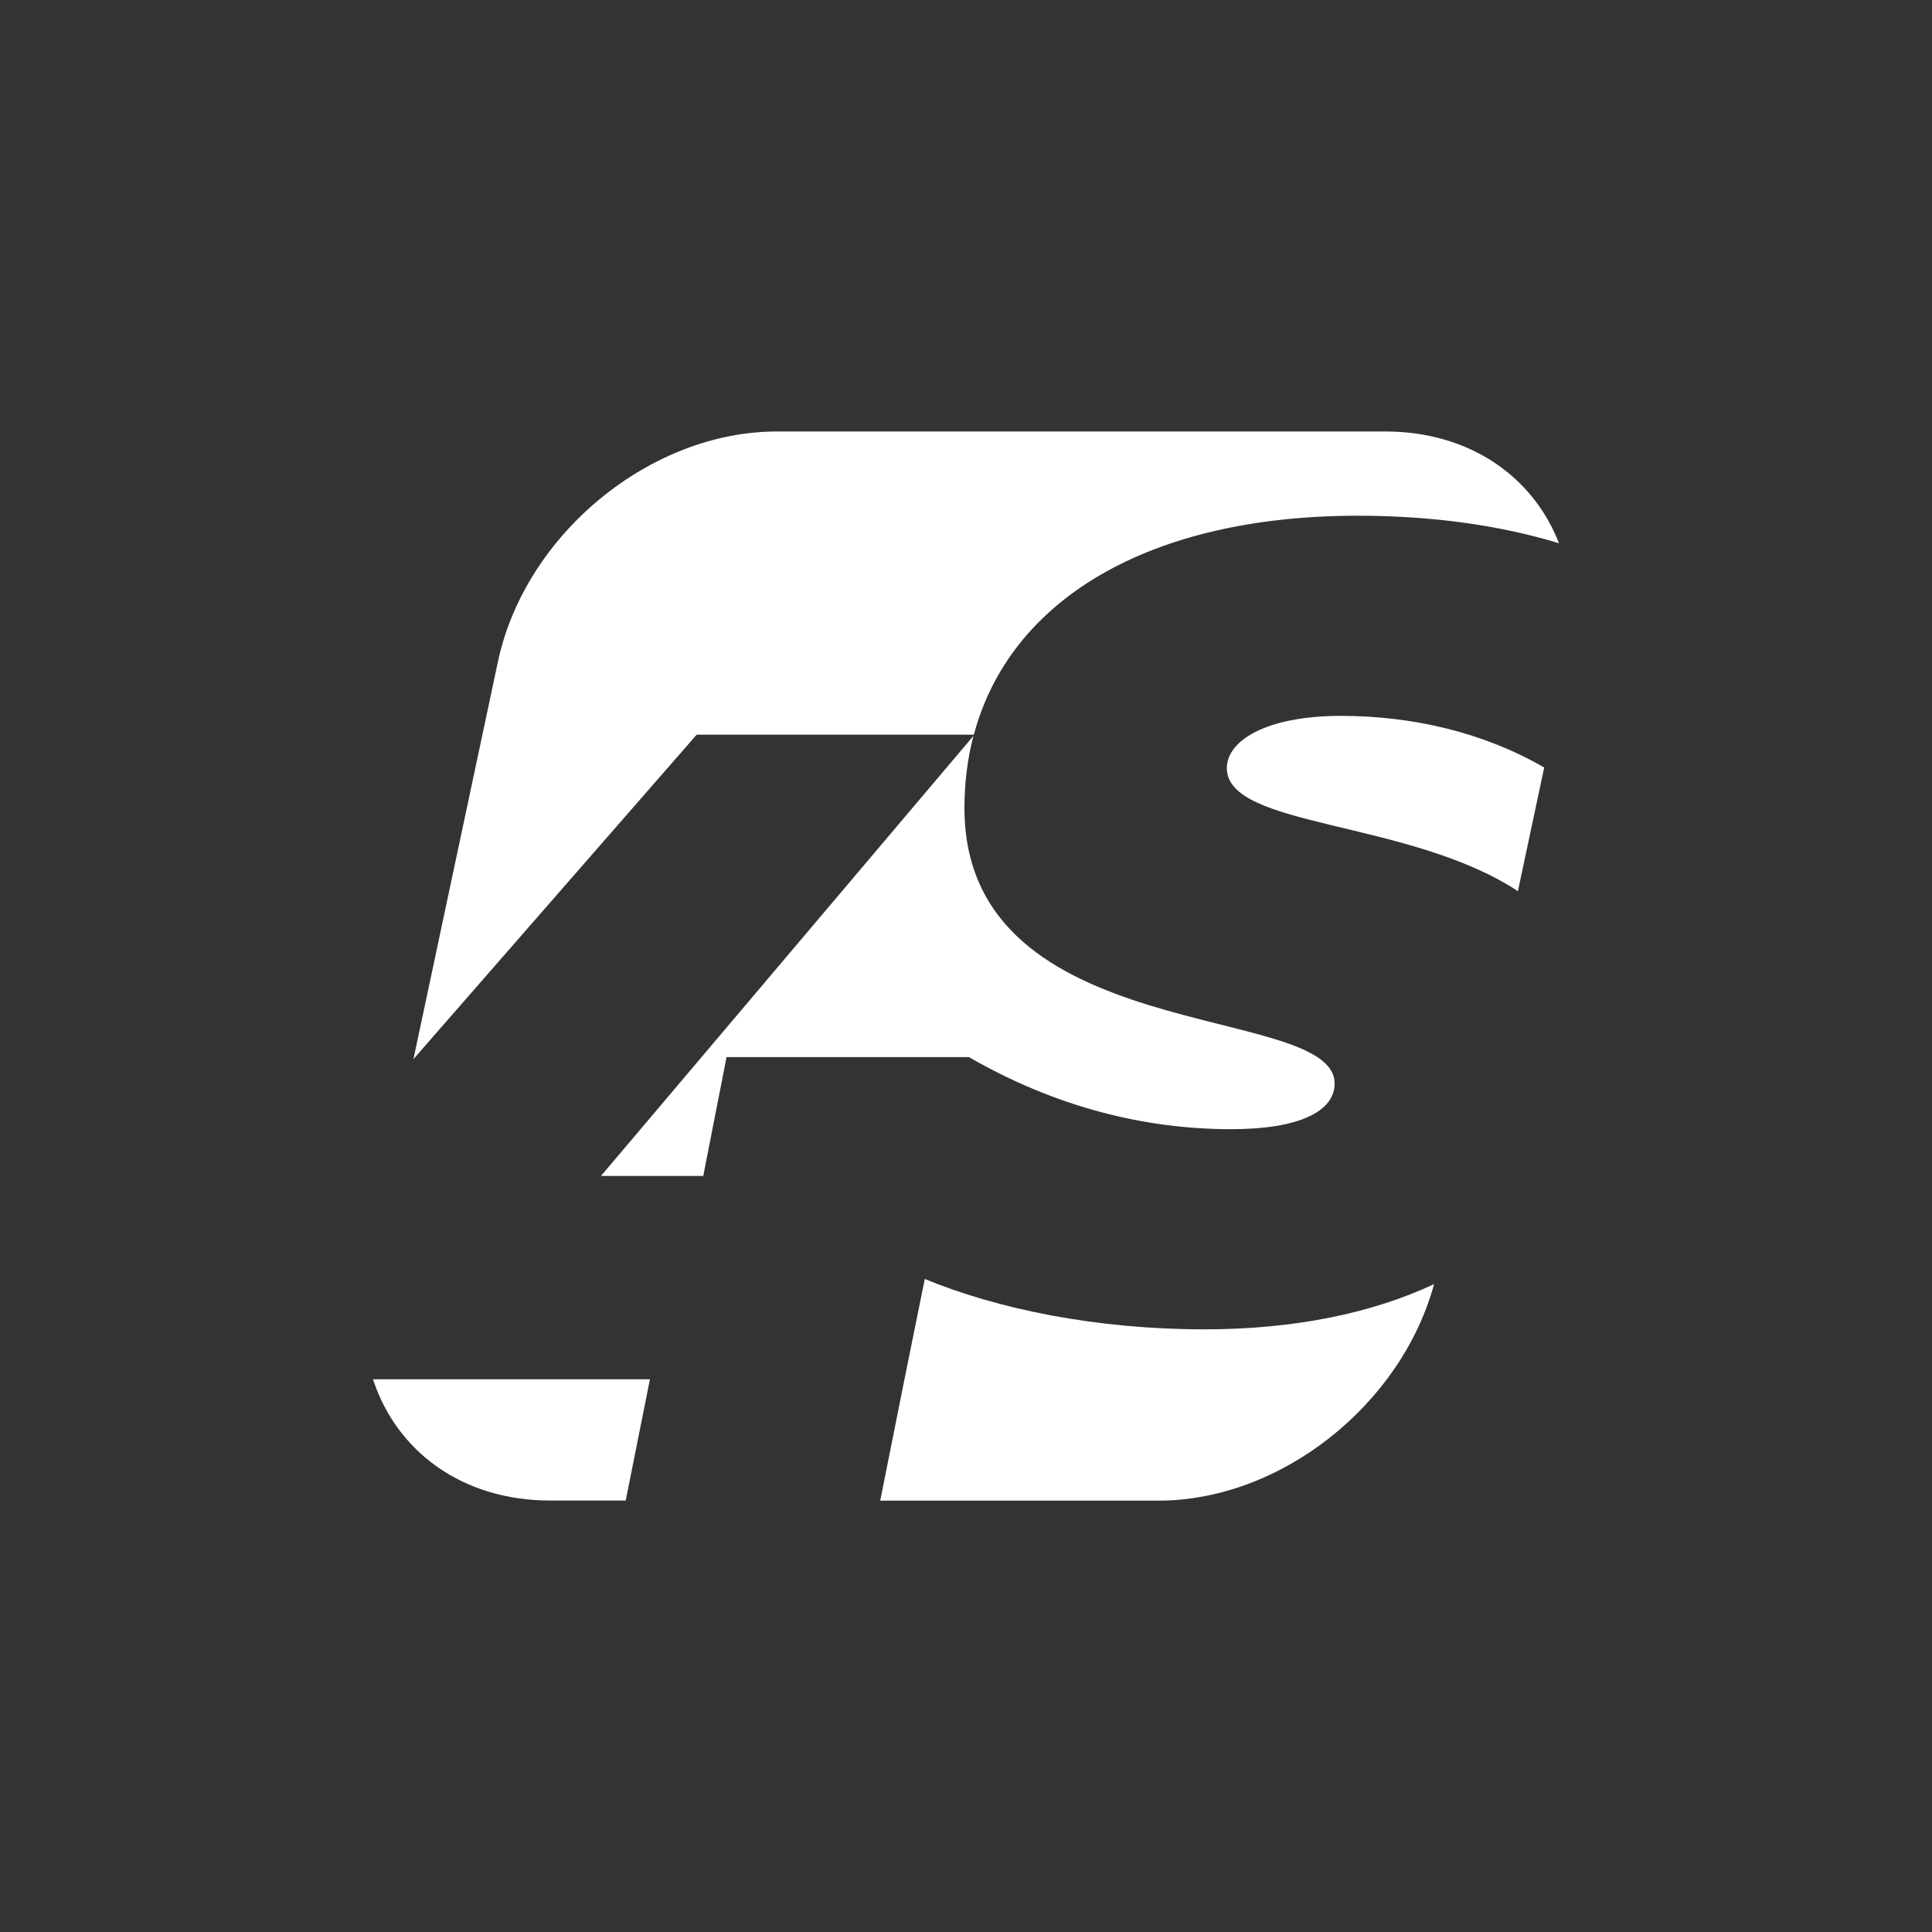
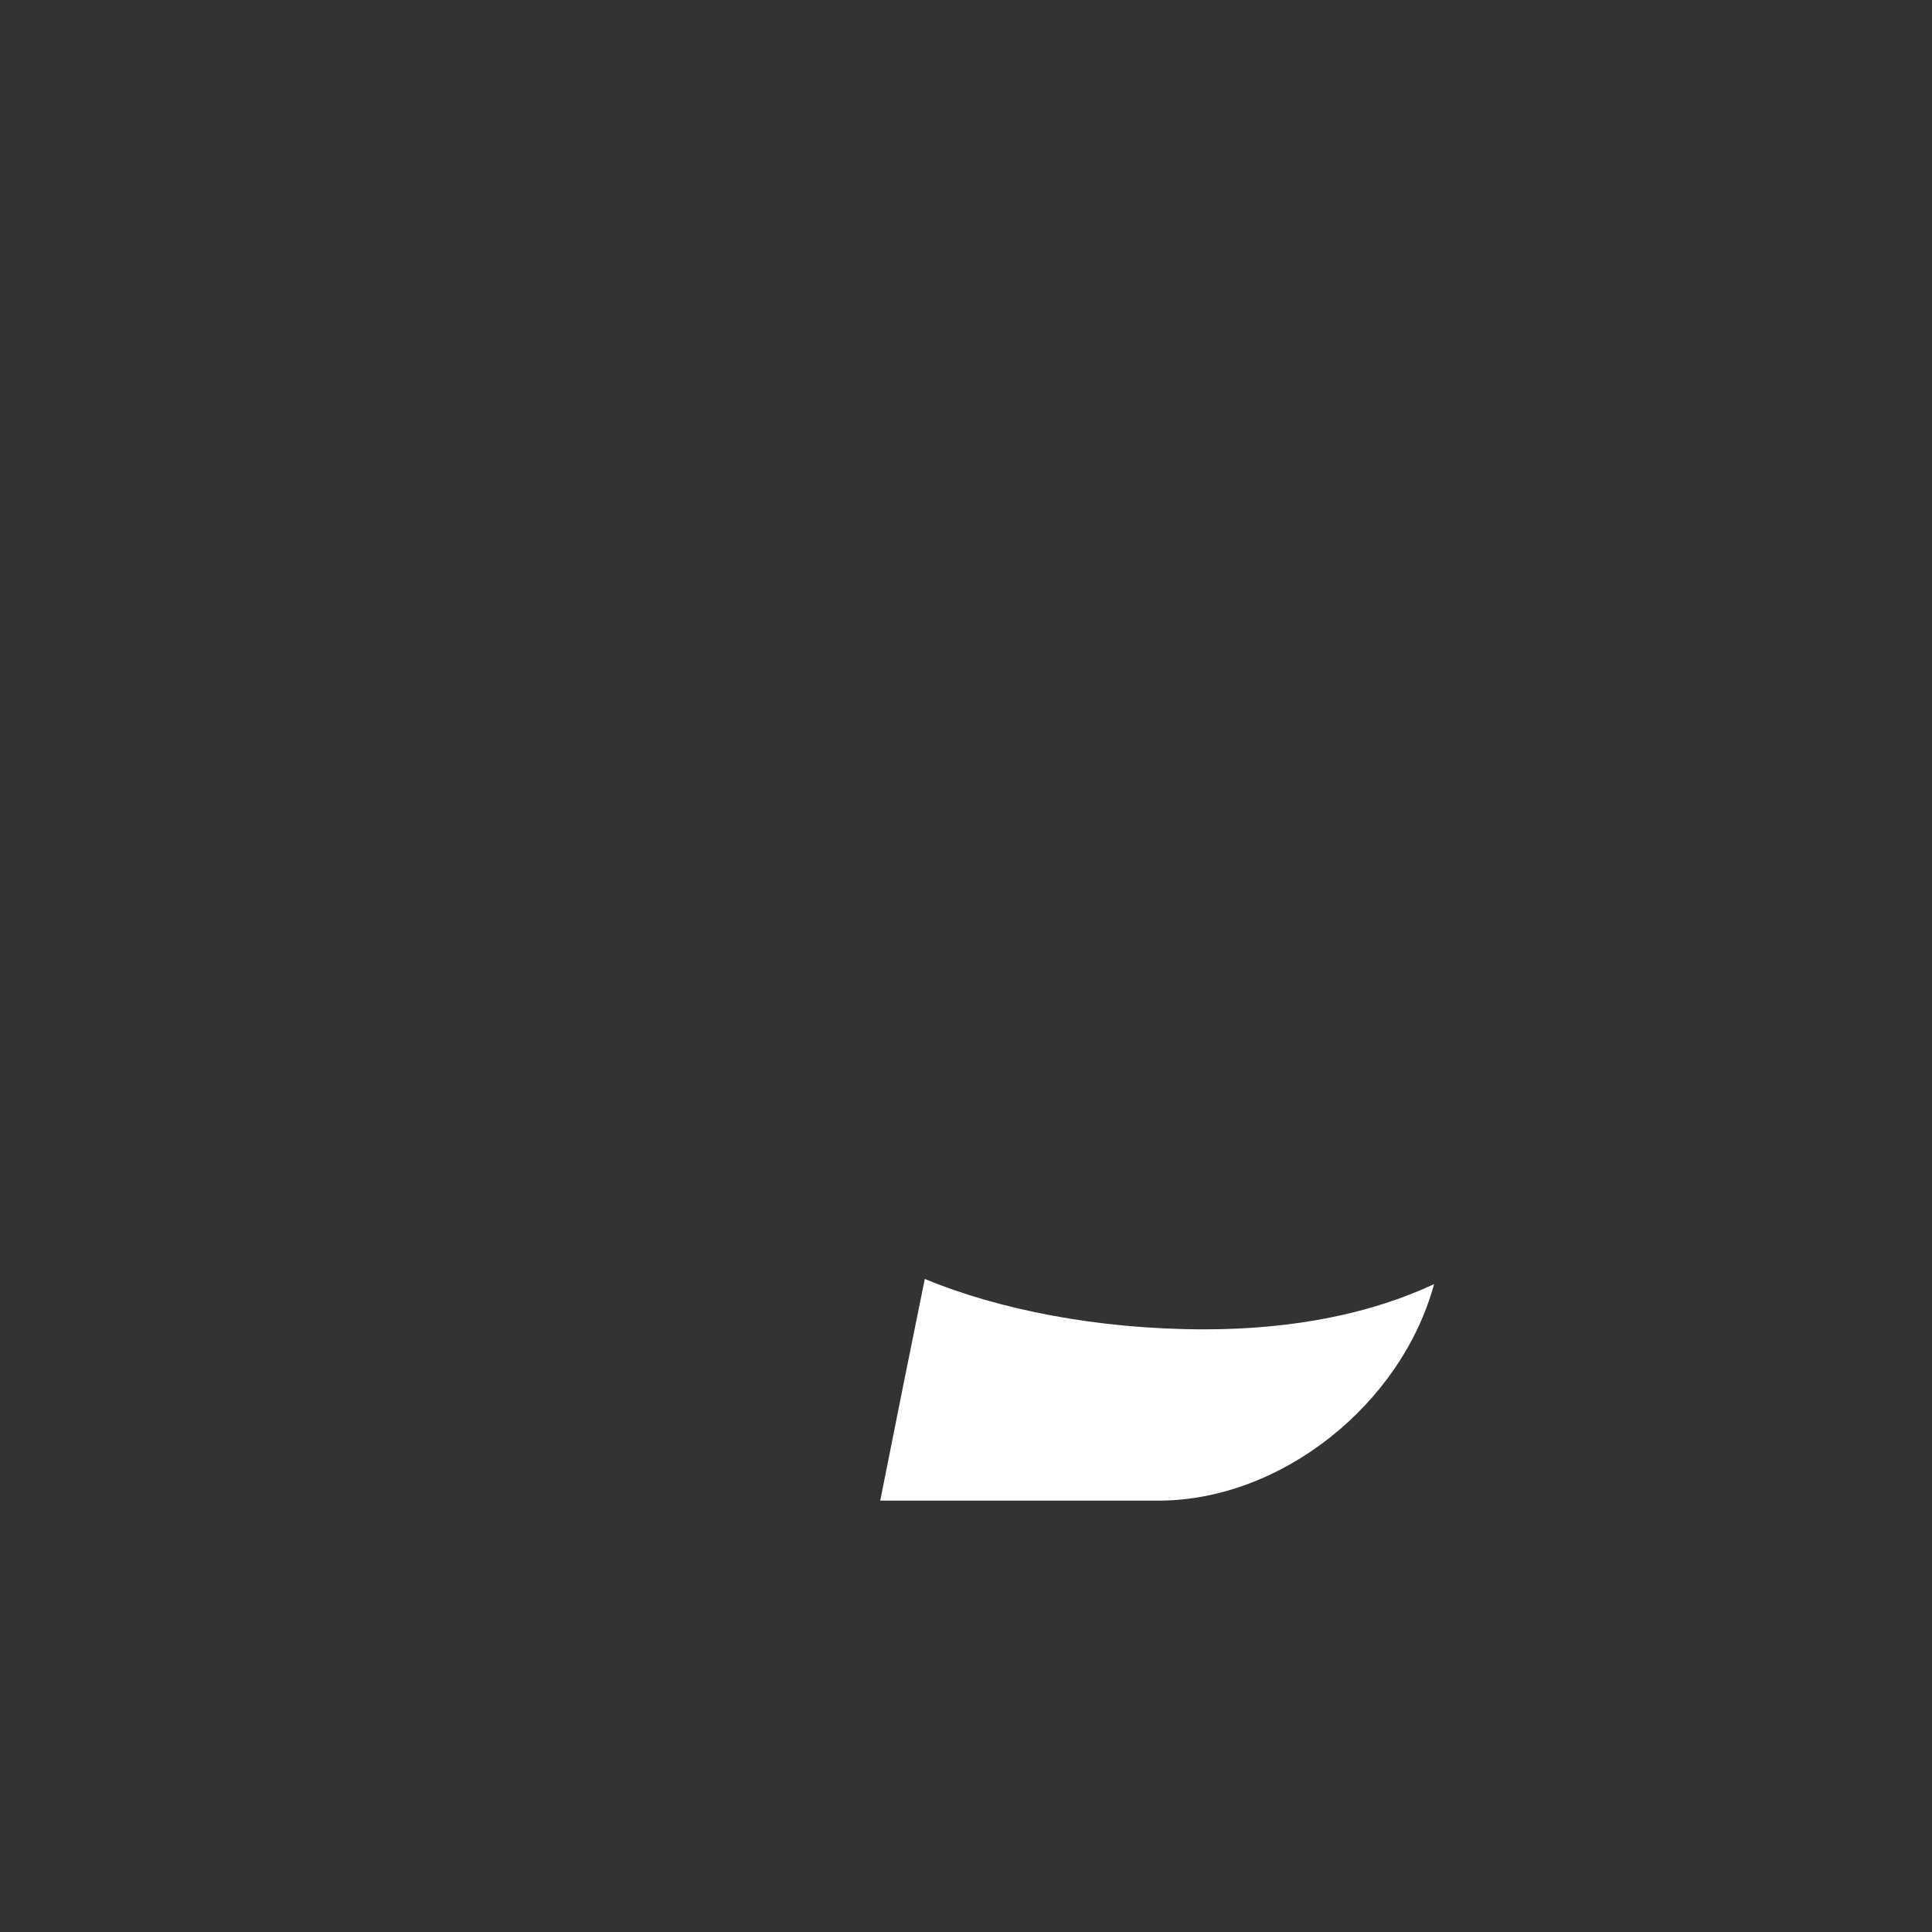
<svg xmlns="http://www.w3.org/2000/svg" id="Warstwa_1" x="0px" y="0px" viewBox="0 0 1500 1500" style="enable-background:new 0 0 1500 1500;" xml:space="preserve">
  <rect x="0" y="0" width="1500" height="1500" fill="#333333" stroke="none" />
  <style type="text/css">	.st0{fill-rule:evenodd;clip-rule:evenodd;fill:#FFFFFF;}</style>
  <g id="XMLID_582_">
-     <path id="XMLID_587_" class="st0" d="M1041.4,555.8c-59.6,0-88.9,19.8-88.9,40.6c0,46.5,141.3,39.8,226,95.5l20.4-96  C1152.2,568.8,1096.8,555.8,1041.4,555.8z" />
-     <path id="XMLID_586_" class="st0" d="M955.9,876.7c52.6,0,80.3-13.8,80.3-35.4c0-63.9-287.4-26.8-287.4-214c0-19.7,2.4-38.4,7-56  L466.6,913H546l18.1-92.3h188.1C819.6,859.5,888.6,876.7,955.9,876.7z" />
    <path id="XMLID_585_" class="st0" d="M935.2,1032.1c-83.7,0-160.2-15.6-217.2-39.1l-15.8,78l-18.8,94.1h215.9  c95.1,0,188.6-74.4,214.1-168.1C1065.3,1019.5,1005.2,1032.1,935.2,1032.1z" />
-     <path id="XMLID_584_" class="st0" d="M504.6,1070.9h-215c18.3,56,69.3,94.1,137.4,94.1h58.8L504.6,1070.9z" />
-     <path id="XMLID_583_" class="st0" d="M540.9,570.4h215.2c27.9-104.5,135.4-170,298.2-170c57.2,0,110.5,7.4,156.1,21.4  c-20.2-52-69.7-86.8-134.8-86.8H603.3c-98.7,0-195.7,80-216.7,178.7l-65.6,308.6L540.9,570.4z" />
  </g>
</svg>